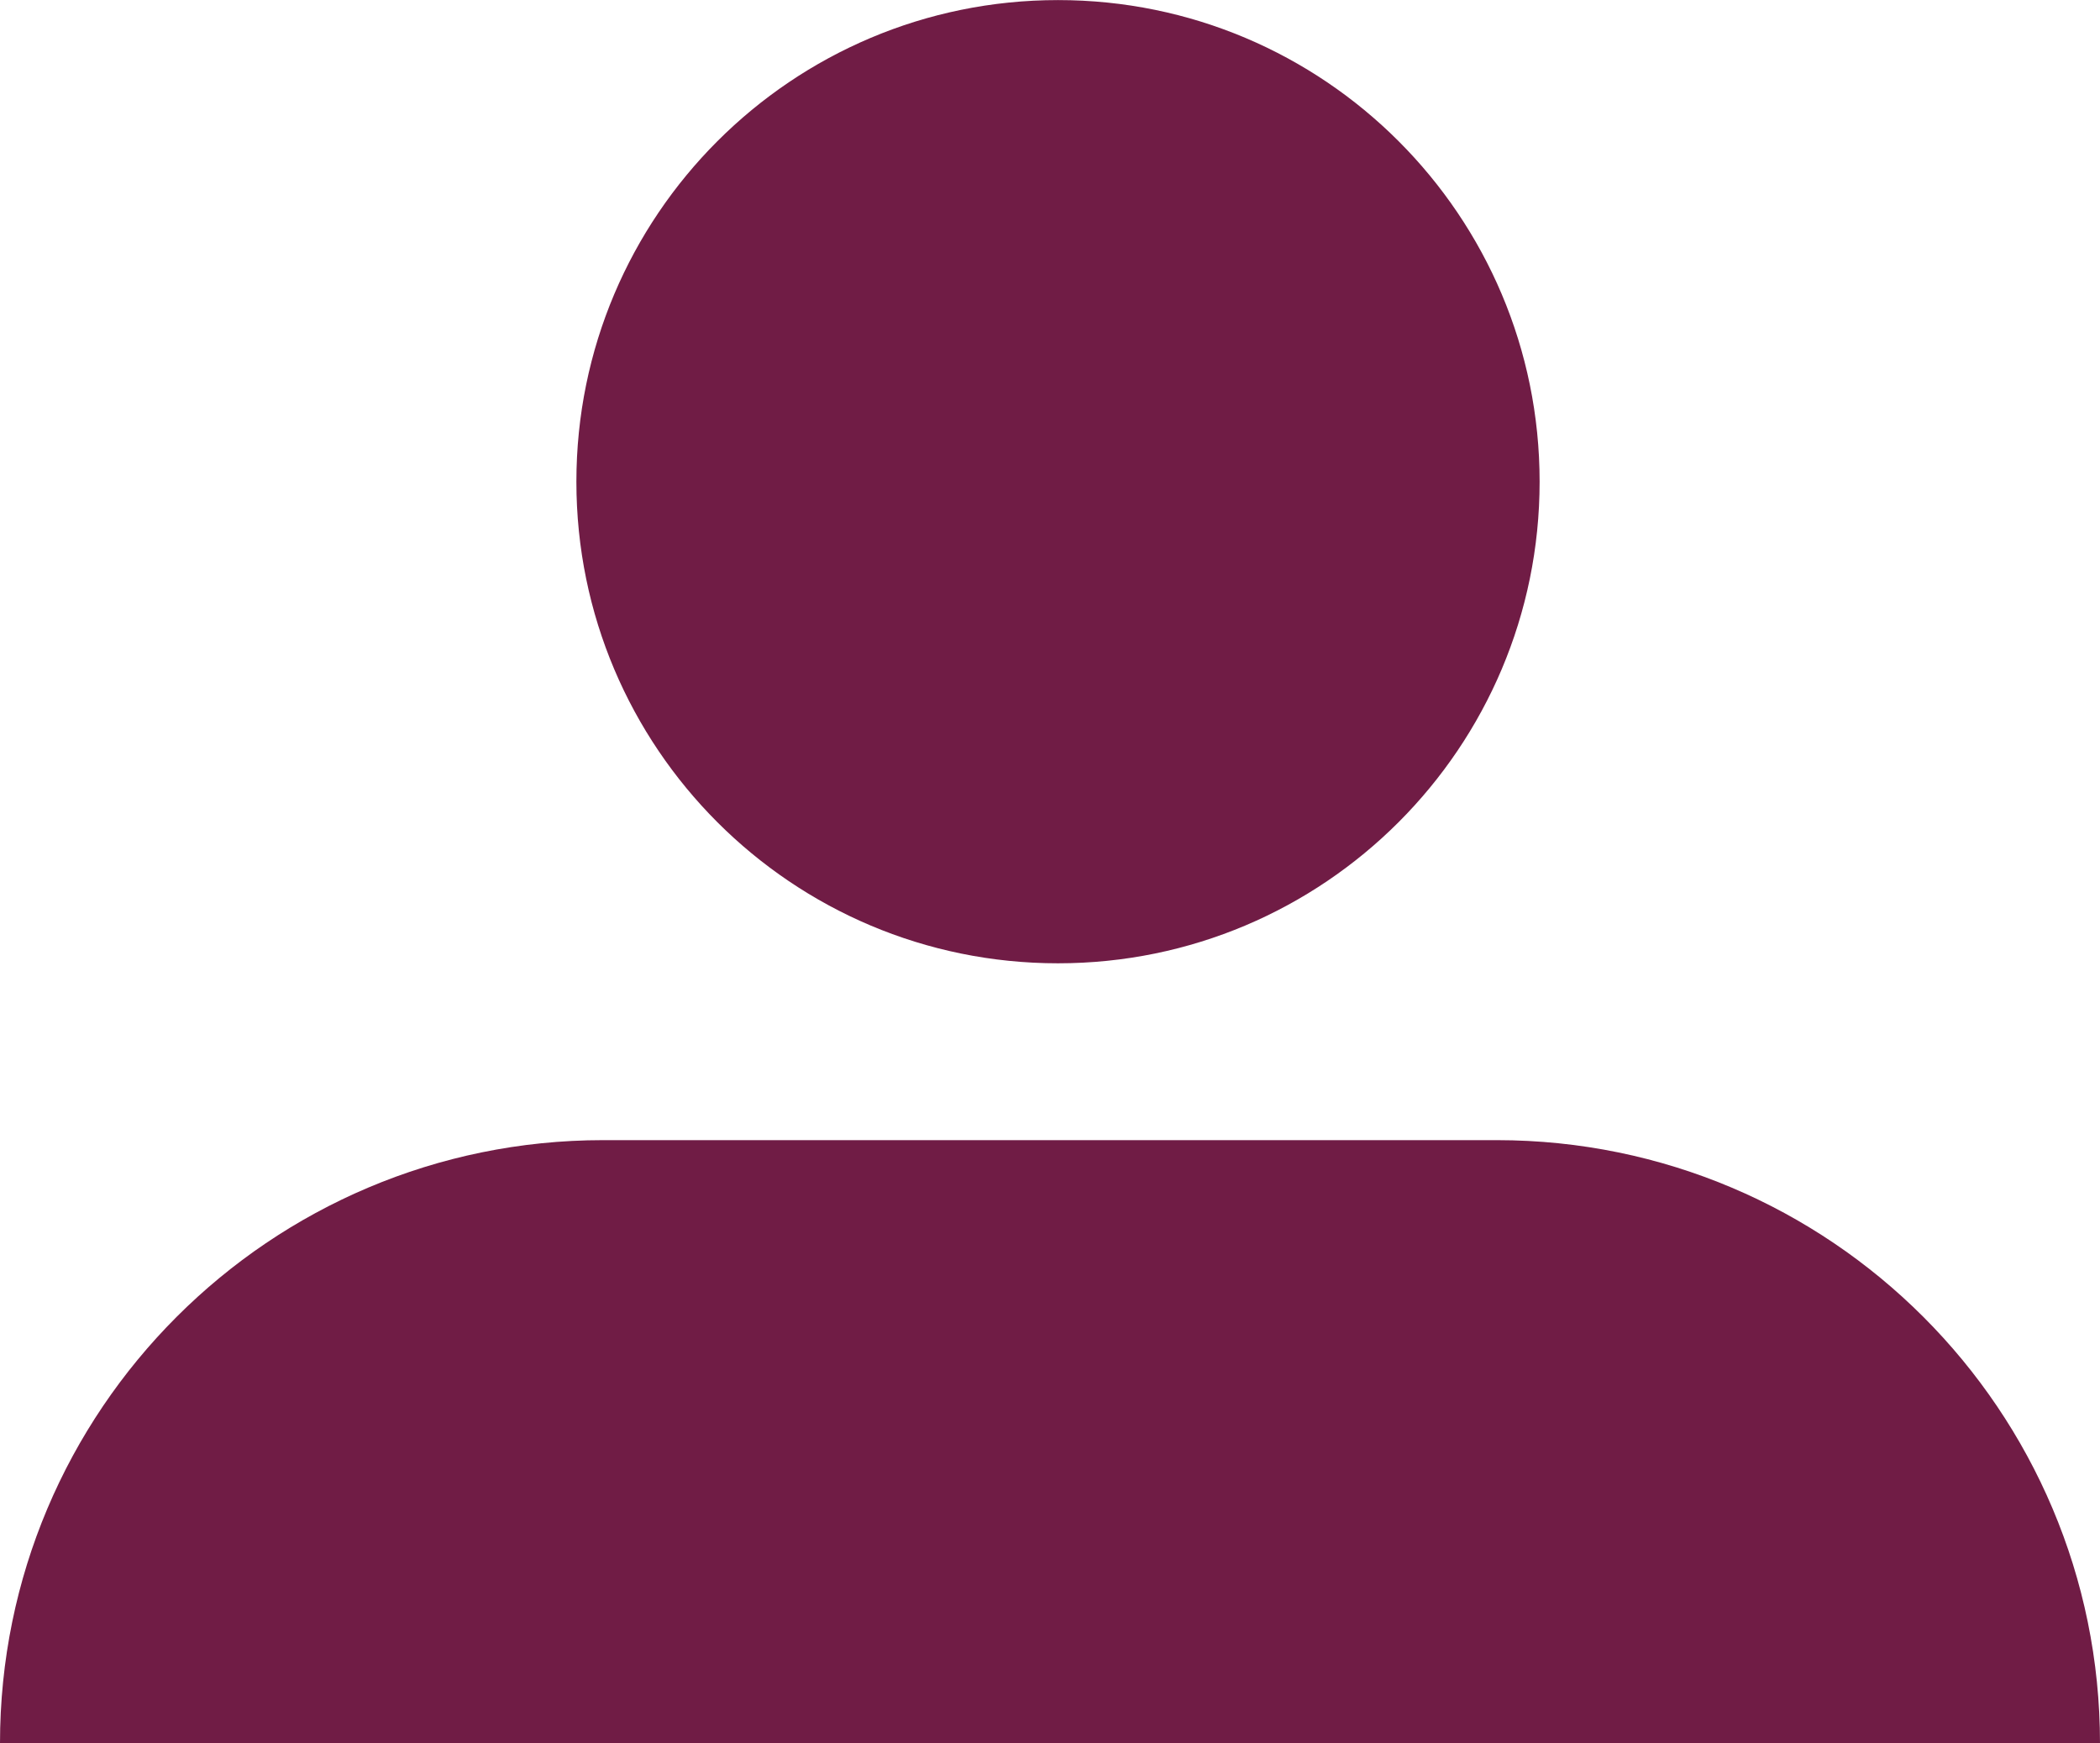
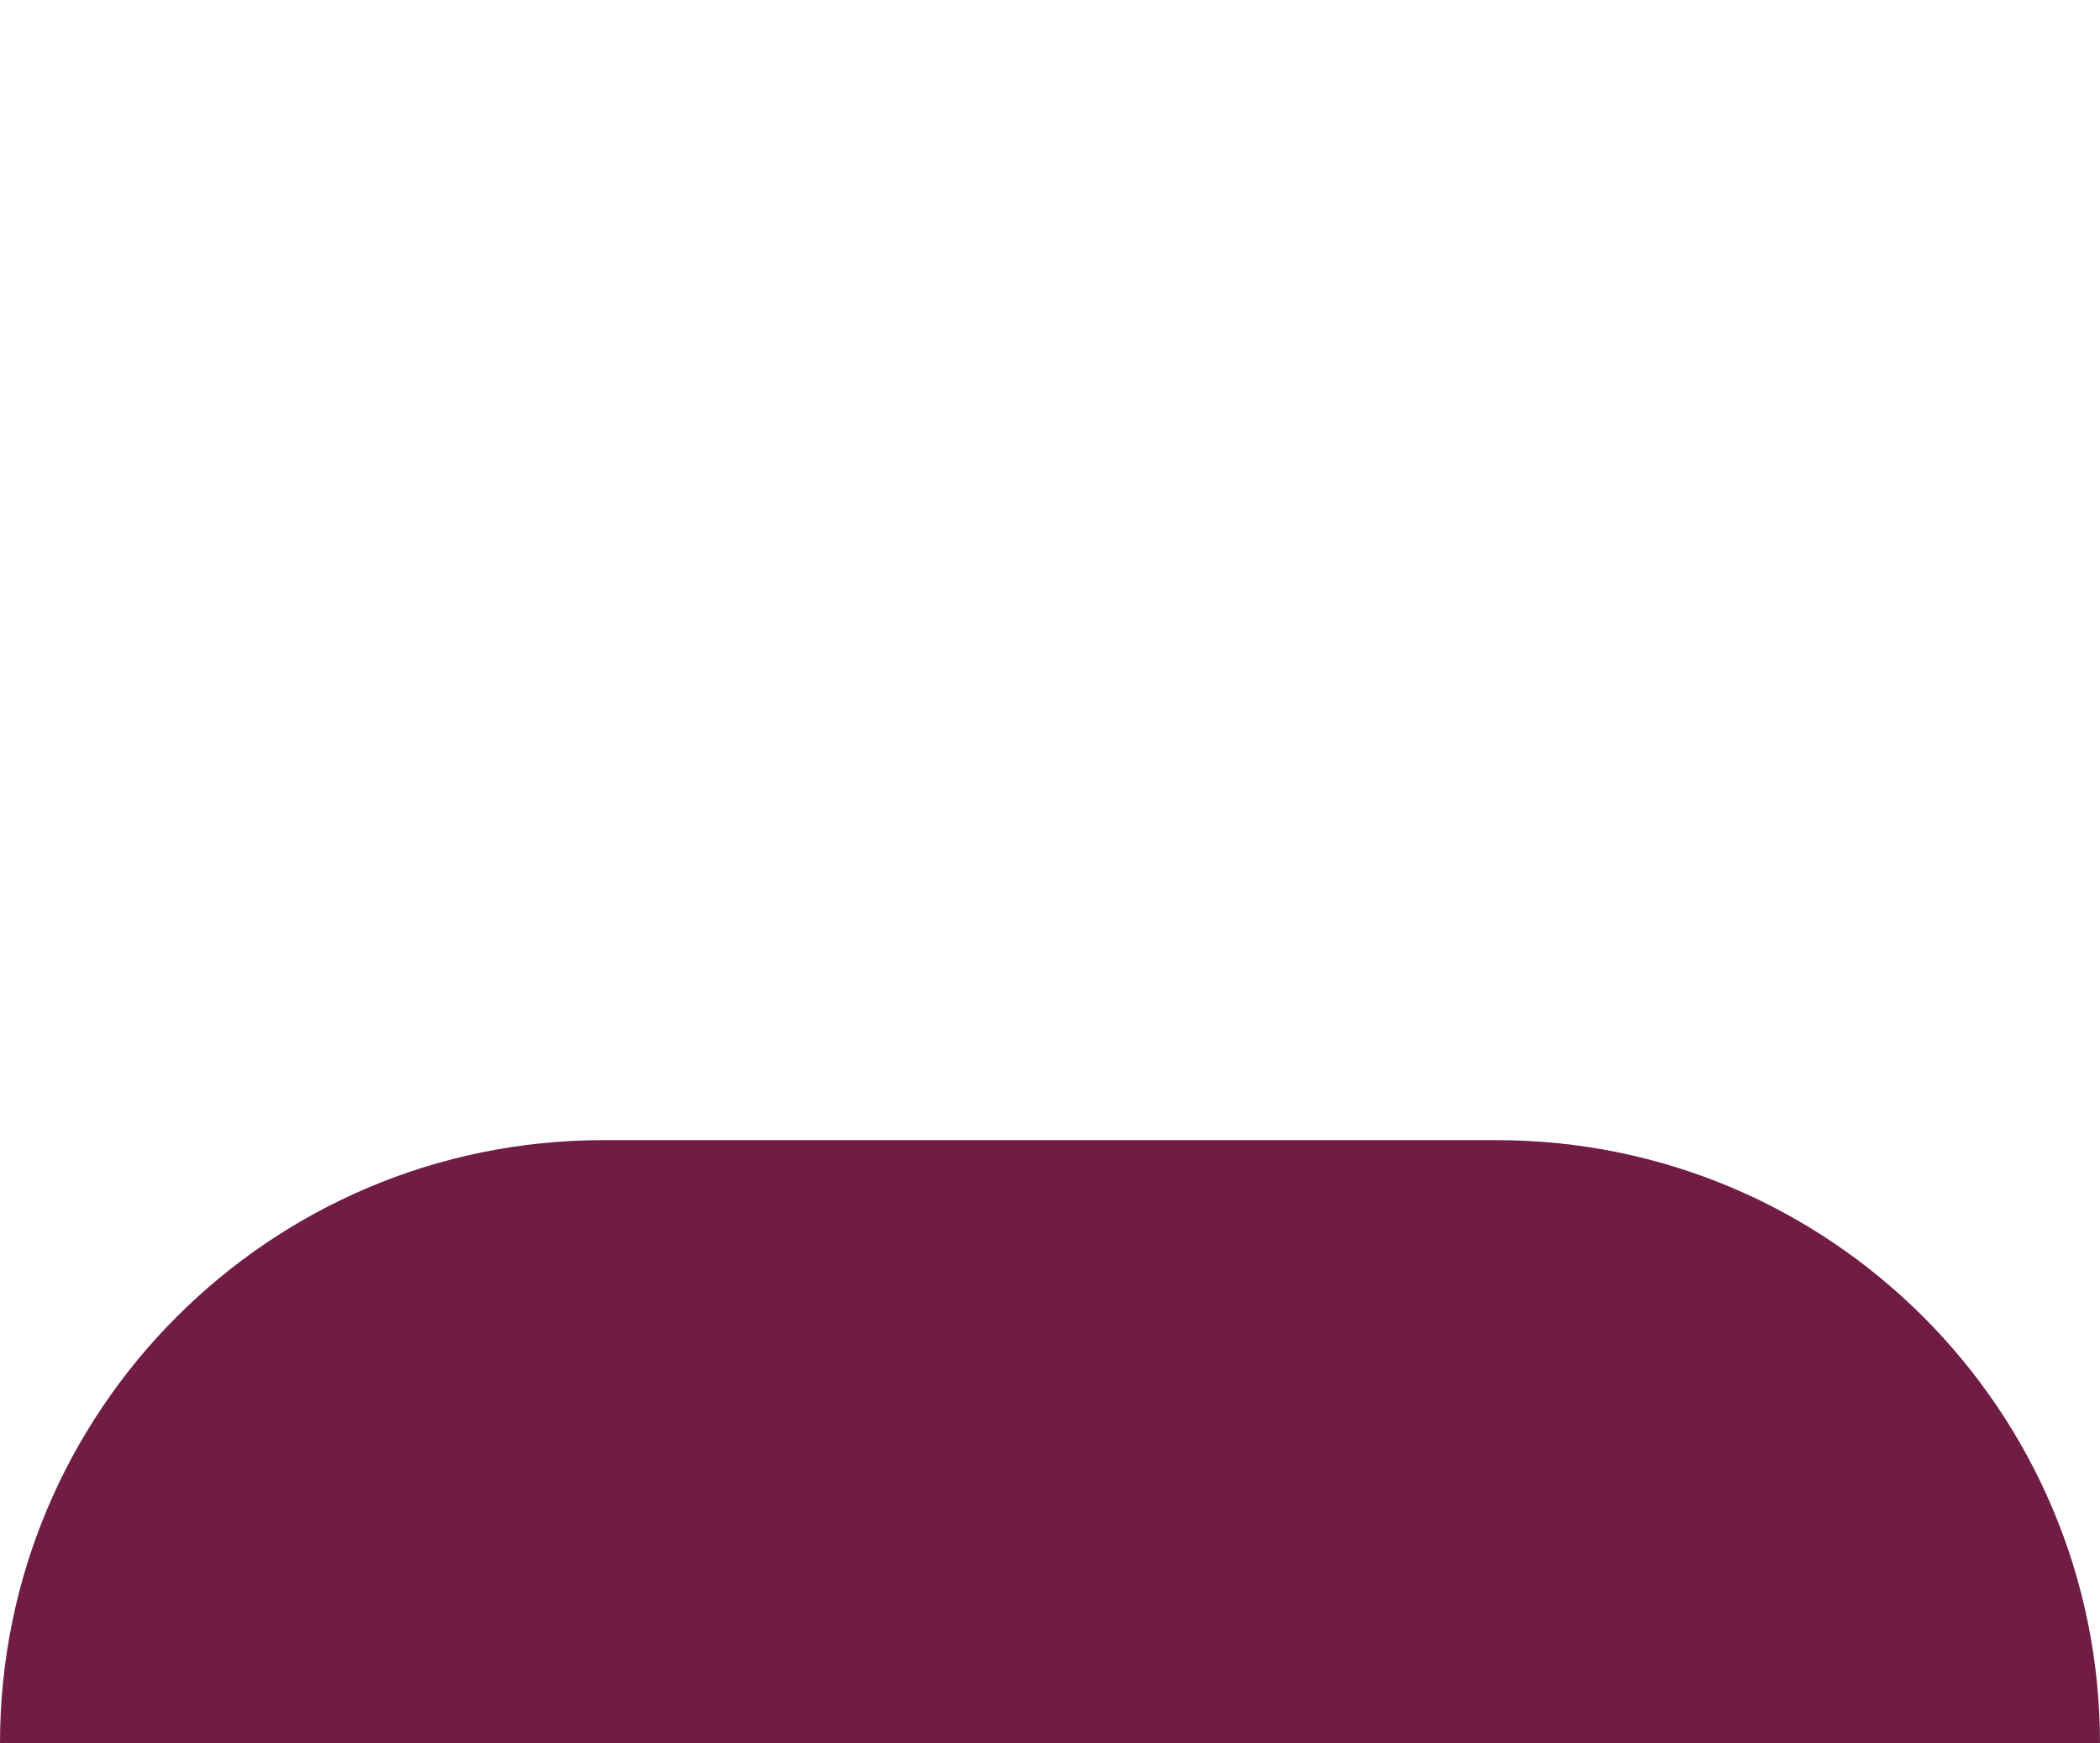
<svg xmlns="http://www.w3.org/2000/svg" version="1.1" id="Livello_1" x="0px" y="0px" width="53px" height="44px" viewBox="0 0 53 44" enable-background="new 0 0 53 44" xml:space="preserve">
  <g id="identity" transform="translate(0 0)">
    <path id="Path_79" fill="#701C45" d="M0,44c-0.001-8.406,6.813-15.224,15.221-15.225c0.003,0,0.006,0,0.01,0h22.548   C46.186,28.778,53,35.594,53,44" />
-     <path id="Path_80" fill="#701C45" d="M14.547,12.156c0-6.713,5.443-12.154,12.156-12.154c6.713,0,12.154,5.443,12.154,12.156   c-0.001,6.712-5.443,12.154-12.155,12.154c-6.712,0.001-12.154-5.439-12.155-12.151C14.547,12.159,14.547,12.158,14.547,12.156" />
  </g>
</svg>